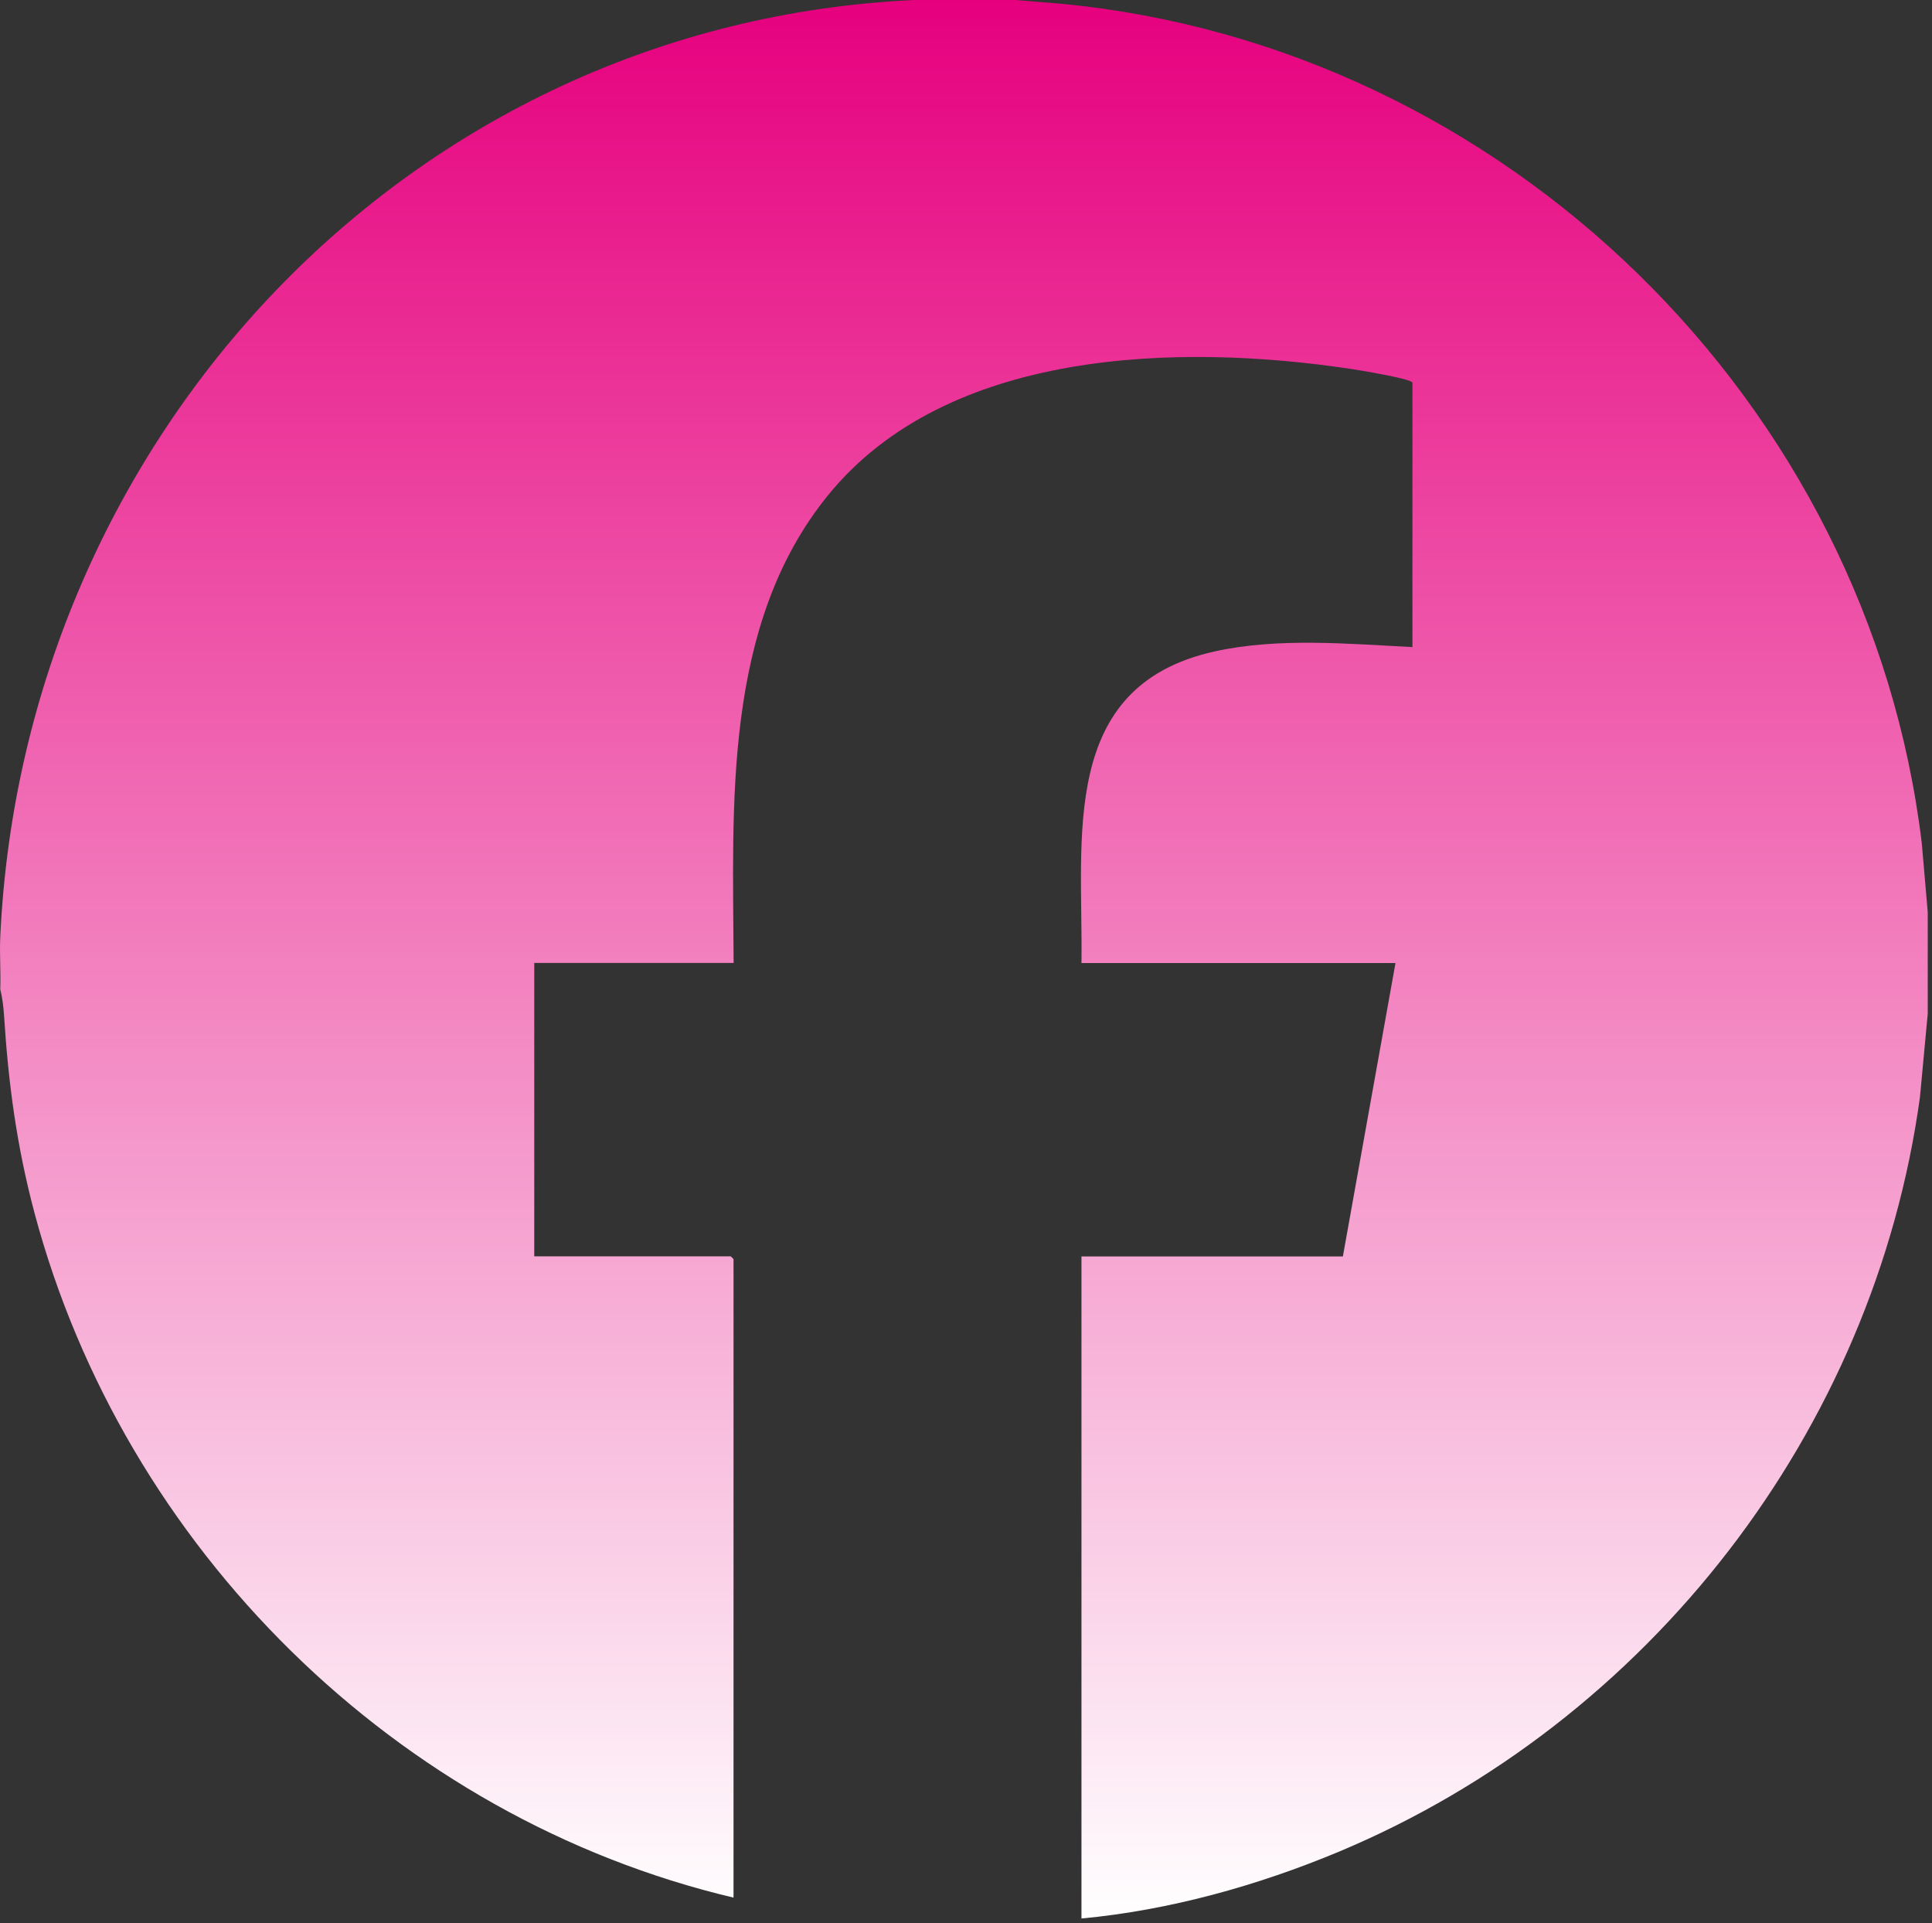
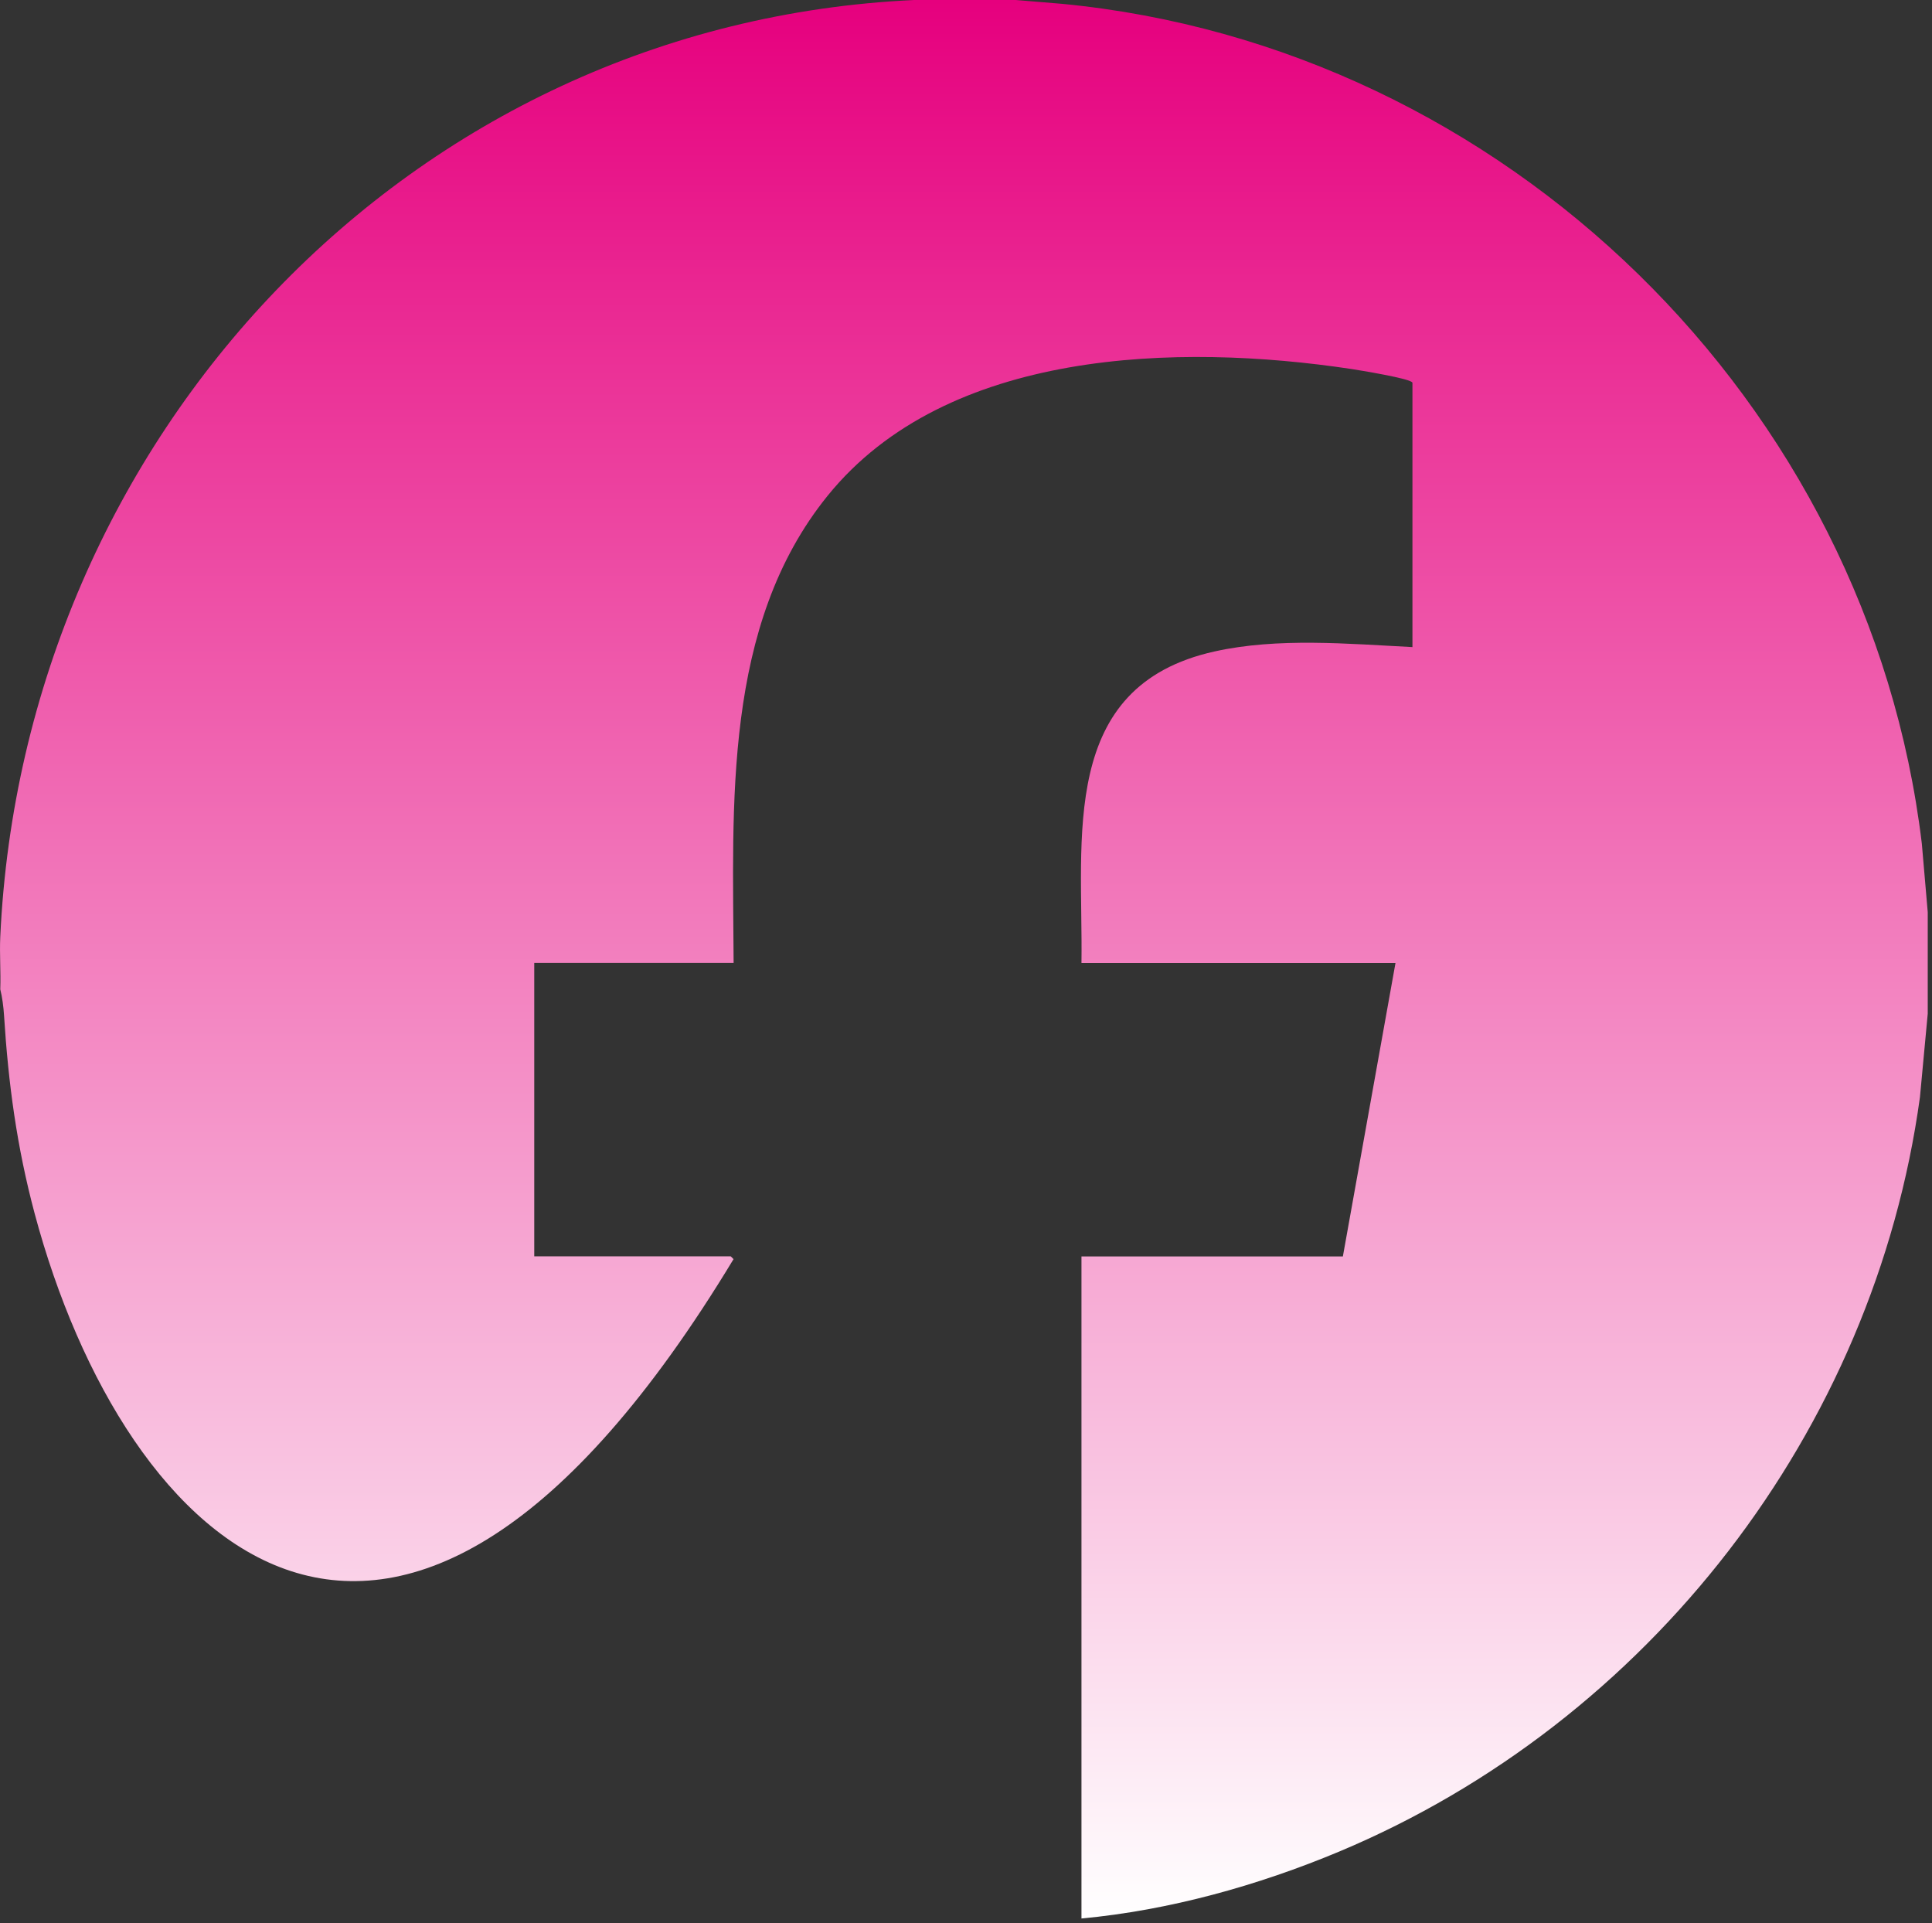
<svg xmlns="http://www.w3.org/2000/svg" width="213" height="212" viewBox="0 0 213 212" fill="none">
  <rect x="0" y="0" width="213" height="212" fill="#333333" stroke="none" />
-   <path d="M111.98 0L117.06 0.42C165.92 5.1 206.05 44.32 211.88 93.01L212.53 100.55V111.75L211.67 120.95C206.62 157.75 181.77 189.81 147.63 204.11C138.69 207.85 128.91 210.58 119.23 211.48V138.5H148.05L153.85 106.16H119.23C119.42 92.36 116.67 75.63 133.91 71.81C140.89 70.26 148.62 70.97 155.72 71.33V42.2C155.72 41.75 149.71 40.79 148.95 40.67C129.92 37.81 104.38 38.42 91.25 54.64C79.66 68.95 80.81 88.76 80.88 106.15H58.9V138.49H80.56C80.56 138.49 80.87 138.78 80.87 138.8V209.18C43.66 200.37 13.68 170.62 3.82 133.77C1.85 126.39 0.92 119.47 0.44 111.86C0.39 111.03 0.24 109.86 0.03 109.06C0.1 107.13 -0.06 105.18 0.03 103.26C2.58 48.26 45.06 2.58 100.79 0H111.99H111.98Z" fill="url(#paint0_linear_2248_750)" />
+   <path d="M111.98 0L117.06 0.42C165.92 5.1 206.05 44.32 211.88 93.01L212.53 100.55V111.75L211.67 120.95C206.62 157.75 181.77 189.81 147.63 204.11C138.69 207.85 128.91 210.58 119.23 211.48V138.5H148.05L153.85 106.16H119.23C119.42 92.36 116.67 75.63 133.91 71.81C140.89 70.26 148.62 70.97 155.72 71.33V42.2C155.72 41.75 149.71 40.79 148.95 40.67C129.92 37.81 104.38 38.42 91.25 54.64C79.66 68.95 80.81 88.76 80.88 106.15H58.9V138.49H80.56C80.56 138.49 80.87 138.78 80.87 138.8C43.66 200.37 13.68 170.62 3.82 133.77C1.85 126.39 0.92 119.47 0.44 111.86C0.39 111.03 0.24 109.86 0.03 109.06C0.1 107.13 -0.06 105.18 0.03 103.26C2.58 48.26 45.06 2.58 100.79 0H111.99H111.98Z" fill="url(#paint0_linear_2248_750)" />
  <defs>
    <linearGradient id="paint0_linear_2248_750" x1="106.266" y1="0" x2="106.266" y2="211.48" gradientUnits="userSpaceOnUse">
      <stop stop-color="#E6007E" />
      <stop offset="1" stop-color="white" />
    </linearGradient>
  </defs>
</svg>